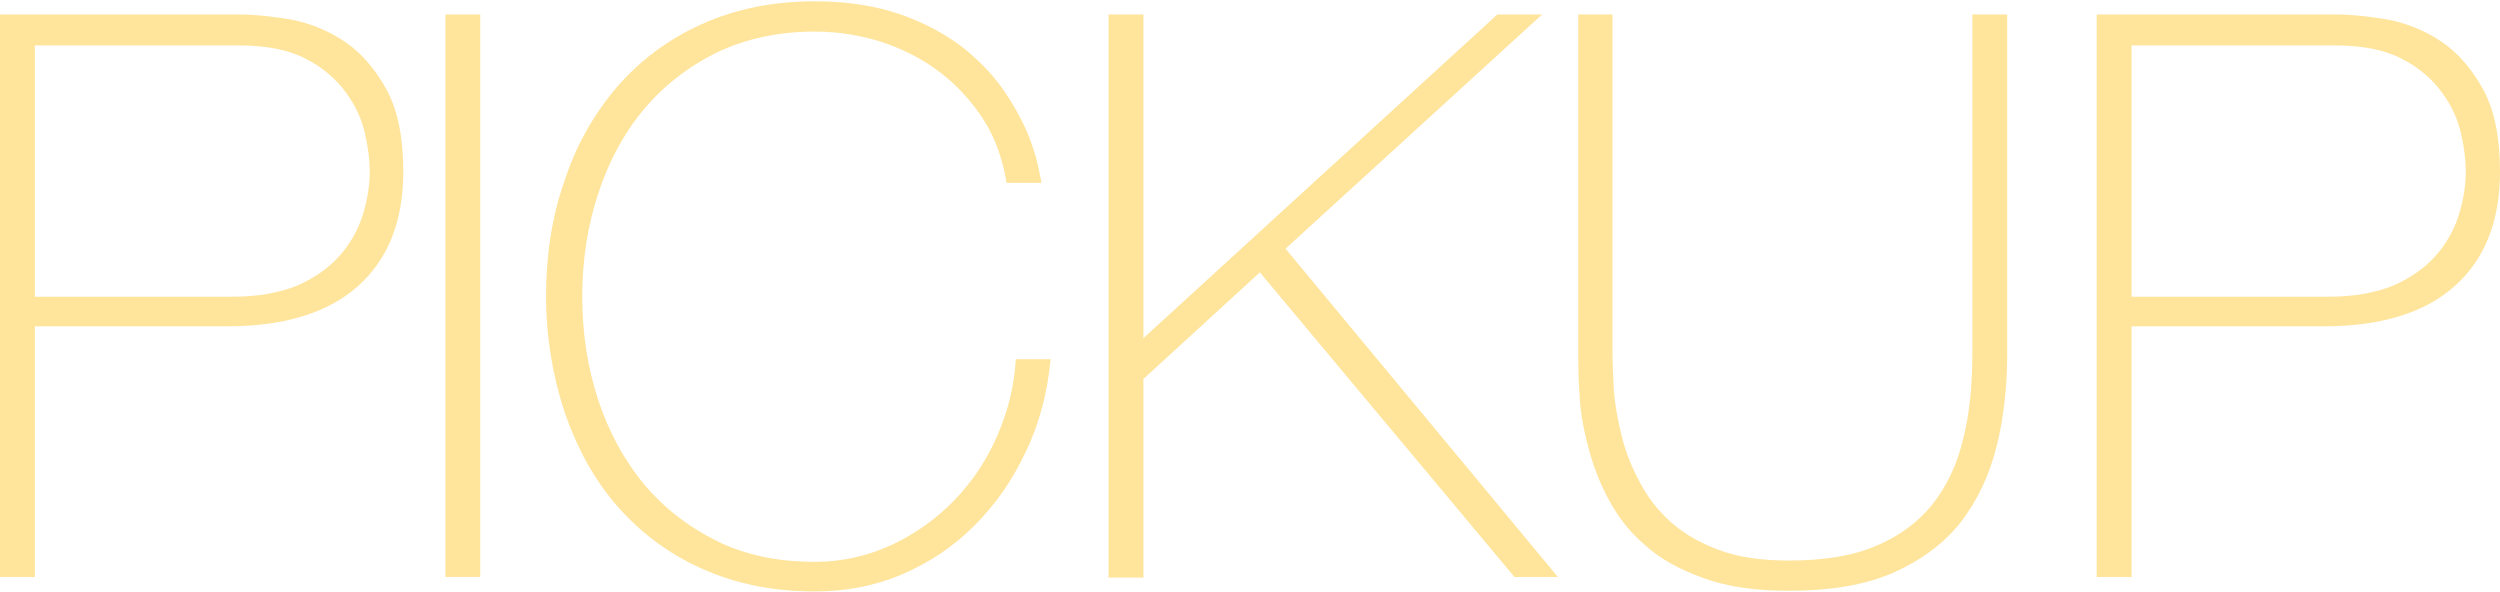
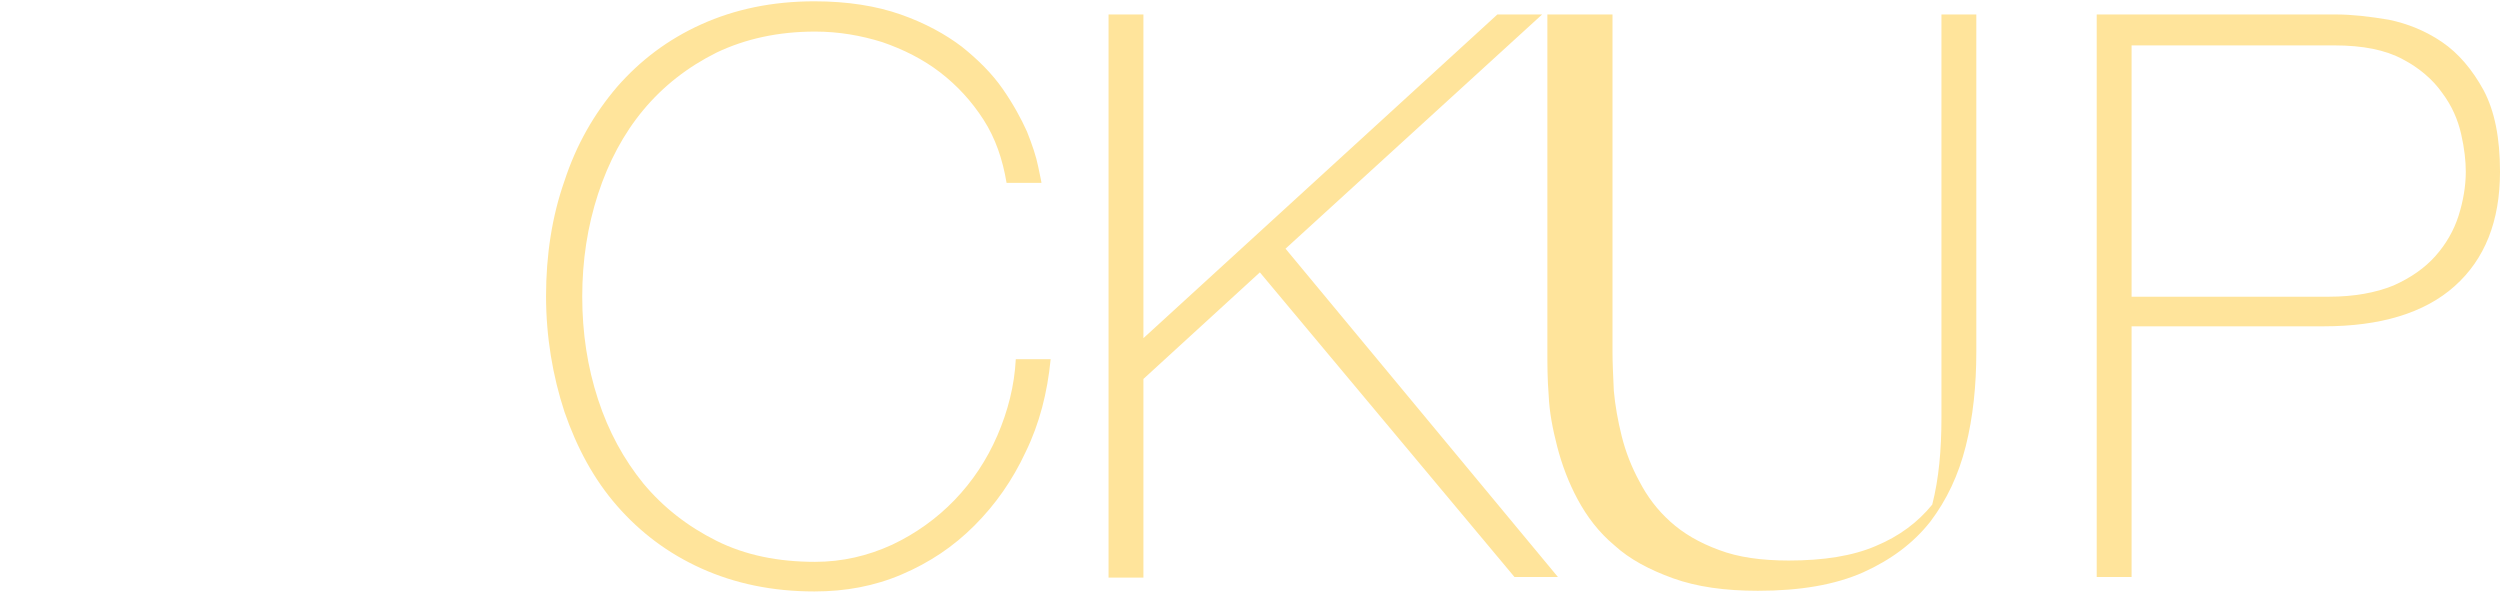
<svg xmlns="http://www.w3.org/2000/svg" version="1.1" id="レイヤー_1" x="0px" y="0px" width="380px" height="90px" viewBox="0 0 380 90" style="enable-background:new 0 0 380 90;" xml:space="preserve">
  <style type="text/css">
	.st0{fill:#FFE49B;}
</style>
  <g>
-     <path class="st0" d="M0,2.2h36.4c2.4,0,5,0.3,8,0.8c2.9,0.6,5.6,1.7,8.1,3.4c2.5,1.7,4.6,4.2,6.3,7.3c1.7,3.2,2.5,7.3,2.5,12.4   c0,7.5-2.3,13.3-6.9,17.4c-4.6,4.1-11.3,6.1-19.9,6.1H5.3v38.1H0V2.2z M5.3,45.1h30.1c3.8,0,7.1-0.6,9.8-1.7   c2.7-1.2,4.8-2.7,6.4-4.5c1.6-1.8,2.8-3.9,3.5-6.1c0.7-2.2,1.1-4.5,1.1-6.7c0-1.6-0.2-3.5-0.7-5.7c-0.5-2.2-1.4-4.3-2.9-6.3   c-1.4-2-3.5-3.8-6-5.1c-2.6-1.4-6-2.1-10.4-2.1H5.3V45.1z" />
-     <path class="st0" d="M67.7,2.2H73v85.5h-5.3V2.2z" />
    <path class="st0" d="M83,45c0-6.2,0.9-12.1,2.8-17.5c1.8-5.5,4.5-10.2,8-14.3c3.5-4,7.7-7.2,12.8-9.5c5.1-2.3,10.8-3.5,17.2-3.5   c5,0,9.4,0.7,13.1,2c3.7,1.3,6.8,3,9.3,4.9c2.5,2,4.6,4.1,6.2,6.4c1.6,2.3,2.8,4.5,3.7,6.5c0.8,2,1.4,3.8,1.7,5.3   c0.3,1.5,0.5,2.3,0.5,2.5h-5.3c-0.6-3.6-1.7-6.8-3.5-9.6c-1.8-2.8-4-5.2-6.6-7.2c-2.6-2-5.6-3.5-8.8-4.6c-3.2-1-6.6-1.6-10.2-1.6   c-5.6,0-10.6,1.1-15,3.2c-4.4,2.2-8.1,5.1-11.1,8.7c-3,3.6-5.3,7.9-6.9,12.8c-1.6,4.9-2.4,10.1-2.4,15.6s0.8,10.7,2.4,15.6   c1.6,4.9,3.9,9.1,6.9,12.8c3,3.6,6.7,6.5,11.1,8.7c4.4,2.2,9.4,3.2,15,3.2c4.1,0,8-0.9,11.7-2.6c3.6-1.7,6.8-4,9.5-6.8   c2.7-2.8,4.9-6.1,6.5-9.8c1.6-3.7,2.6-7.6,2.8-11.6h5.3c-0.5,5.1-1.7,9.8-3.8,14.1c-2,4.3-4.6,8-7.8,11.2c-3.2,3.2-6.8,5.6-11,7.4   c-4.2,1.8-8.6,2.6-13.3,2.6c-6.4,0-12.1-1.2-17.2-3.5c-5.1-2.3-9.3-5.5-12.8-9.5c-3.5-4-6.1-8.8-8-14.3C84,57.1,83,51.2,83,45z" />
    <path class="st0" d="M168.5,2.2h5.3v49.2l53.8-49.2h6.8l-39,35.6l41.4,49.9h-6.6l-38.7-46.3l-17.7,16.2v30.2h-5.3V2.2z" />
-     <path class="st0" d="M245.1,2.2v51.3c0,1.7,0.1,3.6,0.2,5.9c0.2,2.2,0.6,4.5,1.2,6.9c0.6,2.4,1.5,4.7,2.7,6.9   c1.2,2.3,2.7,4.3,4.7,6.1c2,1.8,4.4,3.2,7.4,4.3c2.9,1.1,6.4,1.6,10.6,1.6c5.3,0,9.7-0.7,13.2-2.2c3.6-1.5,6.4-3.6,8.6-6.3   c2.2-2.8,3.8-6.1,4.7-10c1-3.9,1.4-8.3,1.4-13.2V2.2h5.3v51.3c0,5.1-0.5,9.9-1.6,14.3c-1.1,4.4-2.9,8.2-5.4,11.5   c-2.6,3.3-6,5.8-10.2,7.7c-4.3,1.9-9.6,2.8-16,2.8c-5,0-9.3-0.6-12.9-1.9c-3.6-1.3-6.6-2.9-8.9-5c-2.4-2-4.2-4.4-5.6-7   c-1.4-2.6-2.4-5.3-3.1-8c-0.7-2.7-1.2-5.3-1.3-7.8c-0.2-2.5-0.2-4.7-0.2-6.6V2.2H245.1z" />
+     <path class="st0" d="M245.1,2.2v51.3c0,1.7,0.1,3.6,0.2,5.9c0.2,2.2,0.6,4.5,1.2,6.9c0.6,2.4,1.5,4.7,2.7,6.9   c1.2,2.3,2.7,4.3,4.7,6.1c2,1.8,4.4,3.2,7.4,4.3c2.9,1.1,6.4,1.6,10.6,1.6c5.3,0,9.7-0.7,13.2-2.2c3.6-1.5,6.4-3.6,8.6-6.3   c1-3.9,1.4-8.3,1.4-13.2V2.2h5.3v51.3c0,5.1-0.5,9.9-1.6,14.3c-1.1,4.4-2.9,8.2-5.4,11.5   c-2.6,3.3-6,5.8-10.2,7.7c-4.3,1.9-9.6,2.8-16,2.8c-5,0-9.3-0.6-12.9-1.9c-3.6-1.3-6.6-2.9-8.9-5c-2.4-2-4.2-4.4-5.6-7   c-1.4-2.6-2.4-5.3-3.1-8c-0.7-2.7-1.2-5.3-1.3-7.8c-0.2-2.5-0.2-4.7-0.2-6.6V2.2H245.1z" />
    <path class="st0" d="M318.7,2.2h36.4c2.4,0,5,0.3,8,0.8c2.9,0.6,5.6,1.7,8.1,3.4c2.5,1.7,4.6,4.2,6.3,7.3c1.7,3.2,2.5,7.3,2.5,12.4   c0,7.5-2.3,13.3-6.9,17.4c-4.6,4.1-11.3,6.1-19.9,6.1H324v38.1h-5.3V2.2z M324,45.1H354c3.8,0,7.1-0.6,9.8-1.7   c2.7-1.2,4.8-2.7,6.4-4.5c1.6-1.8,2.8-3.9,3.5-6.1c0.7-2.2,1.1-4.5,1.1-6.7c0-1.6-0.2-3.5-0.7-5.7c-0.5-2.2-1.4-4.3-2.9-6.3   c-1.4-2-3.5-3.8-6-5.1c-2.6-1.4-6-2.1-10.4-2.1H324V45.1z" />
  </g>
</svg>